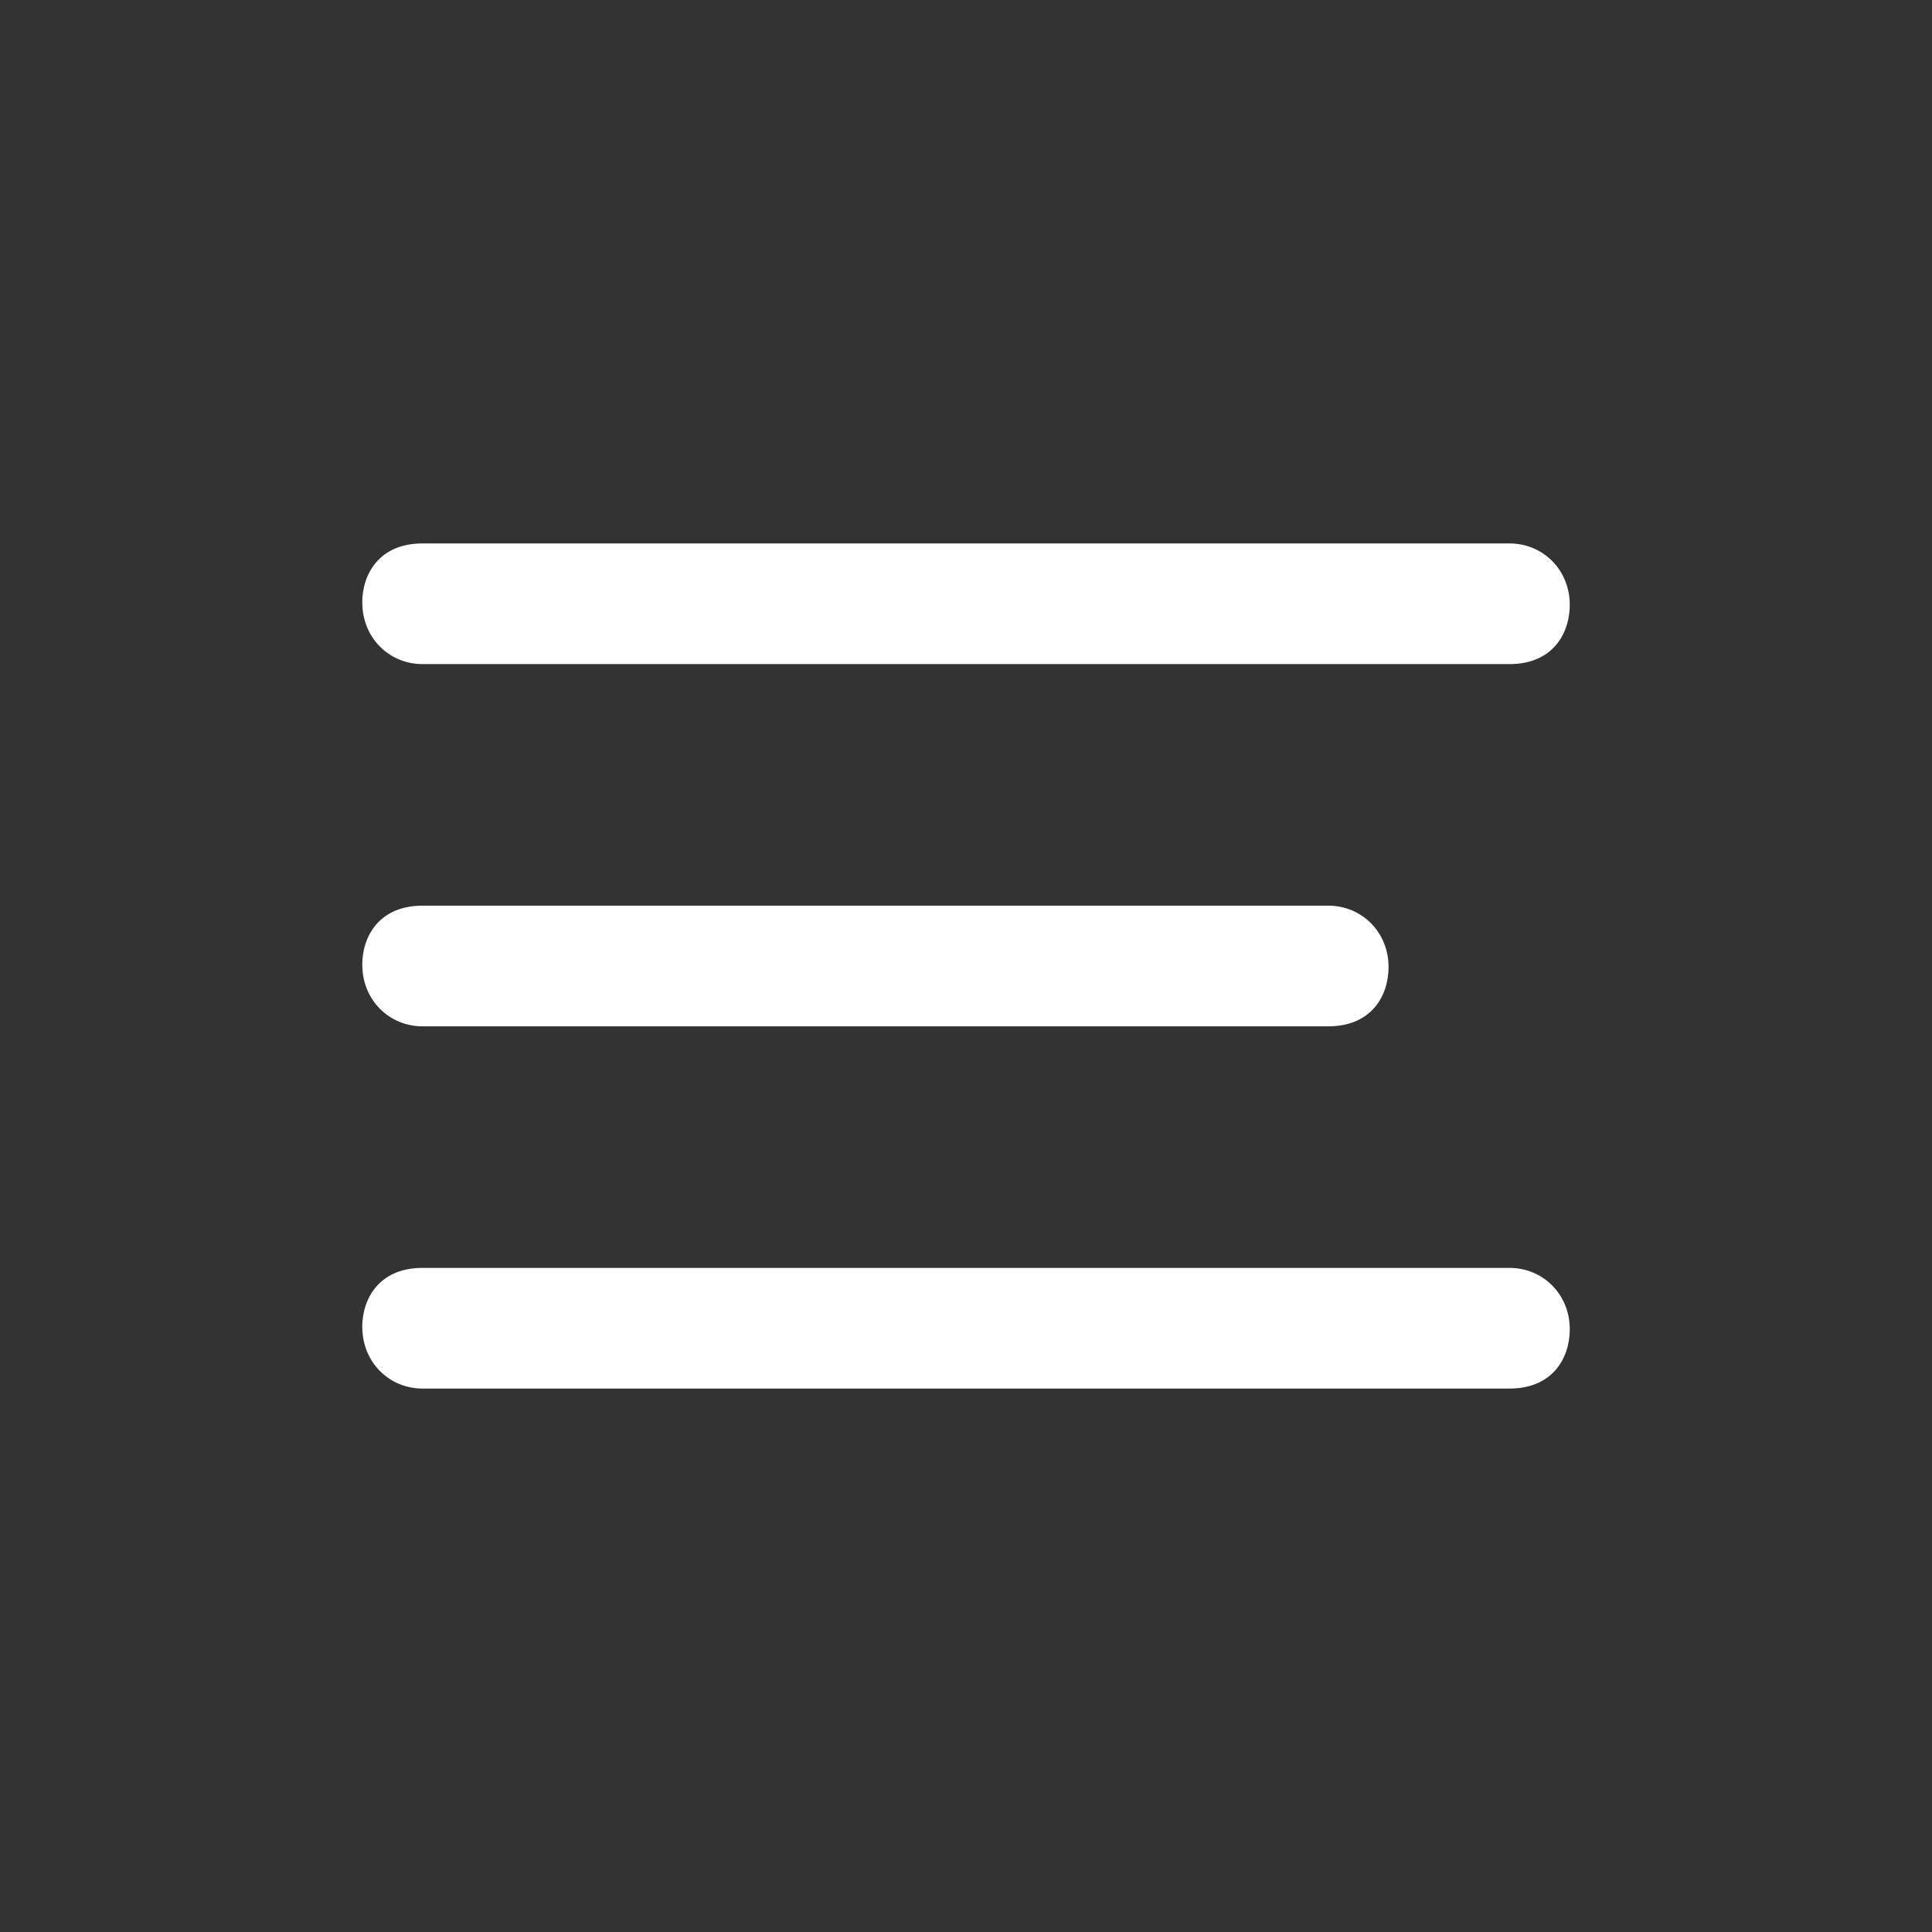
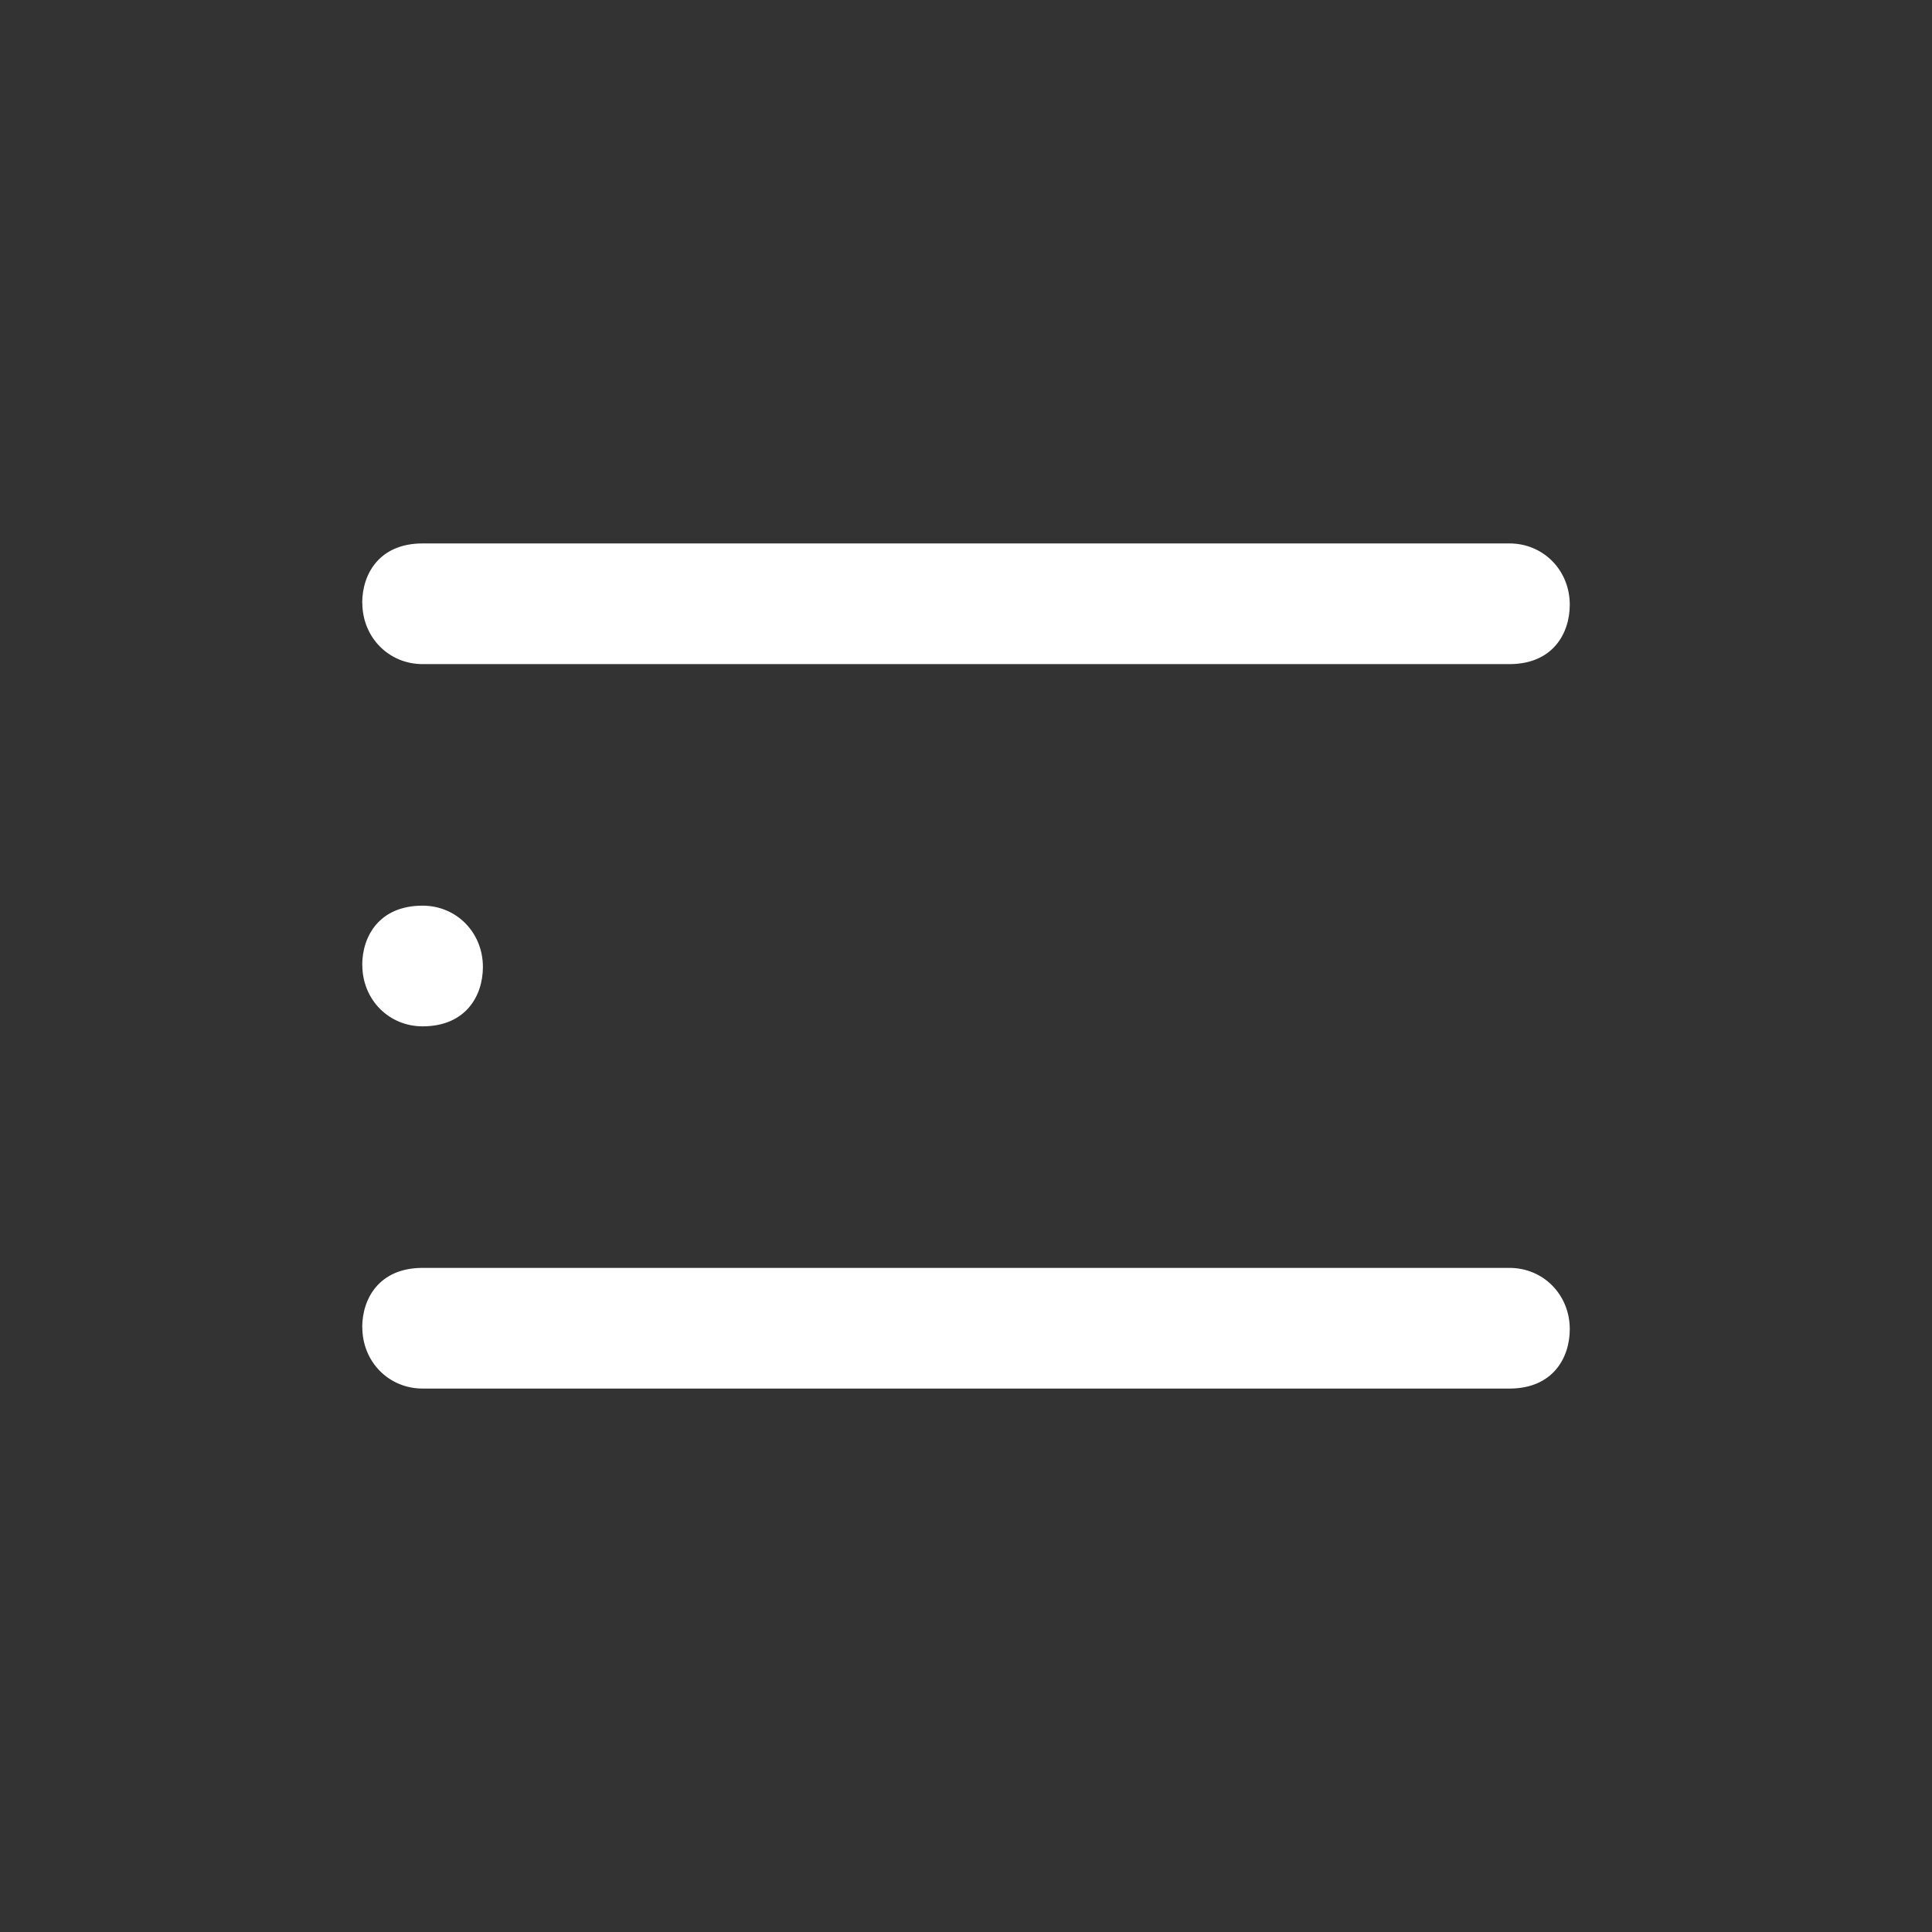
<svg xmlns="http://www.w3.org/2000/svg" id="svg8" version="1.1" viewBox="0 0 20.108 20.108" height="76" width="76">
  <rect x="0" y="0" width="20.108" height="20.108" fill="#333333" stroke="none" />
  <defs id="defs2">
    <filter height="1.851" y="-0.426" width="1.877" x="-0.438" id="filter1043" style="color-interpolation-filters:sRGB">
      <feGaussianBlur id="feGaussianBlur1045" stdDeviation="4.966" />
    </filter>
    <filter height="1.851" y="-0.426" width="1.877" x="-0.438" id="filter1043-3" style="color-interpolation-filters:sRGB">
      <feGaussianBlur id="feGaussianBlur1045-1" stdDeviation="4.966" />
    </filter>
    <filter height="1.476" y="-0.238" width="1.357" x="-0.178" id="filter1568" style="color-interpolation-filters:sRGB">
      <feGaussianBlur id="feGaussianBlur1570" stdDeviation="2.083" />
    </filter>
    <filter height="1.851" y="-0.426" width="1.877" x="-0.438" id="filter1043-30" style="color-interpolation-filters:sRGB">
      <feGaussianBlur id="feGaussianBlur1045-2" stdDeviation="4.966" />
    </filter>
    <filter height="1.851" y="-0.426" width="1.877" x="-0.438" id="filter1043-0" style="color-interpolation-filters:sRGB">
      <feGaussianBlur id="feGaussianBlur1045-3" stdDeviation="4.966" />
    </filter>
    <filter height="1.851" y="-0.426" width="1.877" x="-0.438" id="filter1043-2" style="color-interpolation-filters:sRGB">
      <feGaussianBlur id="feGaussianBlur1045-5" stdDeviation="4.966" />
    </filter>
    <filter height="1.851" y="-0.426" width="1.877" x="-0.438" id="filter1043-6" style="color-interpolation-filters:sRGB">
      <feGaussianBlur id="feGaussianBlur1045-59" stdDeviation="4.966" />
    </filter>
    <filter height="1.851" y="-0.426" width="1.877" x="-0.438" id="filter1043-04" style="color-interpolation-filters:sRGB">
      <feGaussianBlur id="feGaussianBlur1045-4" stdDeviation="4.966" />
    </filter>
    <filter height="1.851" y="-0.426" width="1.877" x="-0.438" id="filter1043-3-8" style="color-interpolation-filters:sRGB">
      <feGaussianBlur id="feGaussianBlur1045-1-1" stdDeviation="4.966" />
    </filter>
    <filter height="1.476" y="-0.238" width="1.357" x="-0.178" id="filter1568-2" style="color-interpolation-filters:sRGB">
      <feGaussianBlur id="feGaussianBlur1570-7" stdDeviation="2.083" />
    </filter>
    <filter height="1.851" y="-0.426" width="1.877" x="-0.438" id="filter1043-30-2" style="color-interpolation-filters:sRGB">
      <feGaussianBlur id="feGaussianBlur1045-2-1" stdDeviation="4.966" />
    </filter>
    <filter height="1.851" y="-0.426" width="1.877" x="-0.438" id="filter1043-4" style="color-interpolation-filters:sRGB">
      <feGaussianBlur id="feGaussianBlur1045-6" stdDeviation="4.966" />
    </filter>
    <filter height="1.851" y="-0.426" width="1.877" x="-0.438" id="filter1043-3-5" style="color-interpolation-filters:sRGB">
      <feGaussianBlur id="feGaussianBlur1045-1-2" stdDeviation="4.966" />
    </filter>
    <filter height="1.476" y="-0.238" width="1.357" x="-0.178" id="filter1568-0" style="color-interpolation-filters:sRGB">
      <feGaussianBlur id="feGaussianBlur1570-2" stdDeviation="2.083" />
    </filter>
    <filter height="1.851" y="-0.426" width="1.877" x="-0.438" id="filter1043-30-0" style="color-interpolation-filters:sRGB">
      <feGaussianBlur id="feGaussianBlur1045-2-4" stdDeviation="4.966" />
    </filter>
    <filter height="1.851" y="-0.426" width="1.877" x="-0.438" id="filter1043-9" style="color-interpolation-filters:sRGB">
      <feGaussianBlur id="feGaussianBlur1045-7" stdDeviation="4.966" />
    </filter>
    <filter height="1.851" y="-0.426" width="1.877" x="-0.438" id="filter1043-5" style="color-interpolation-filters:sRGB">
      <feGaussianBlur id="feGaussianBlur1045-0" stdDeviation="4.966" />
    </filter>
    <filter height="1.851" y="-0.426" width="1.877" x="-0.438" id="filter1043-41" style="color-interpolation-filters:sRGB">
      <feGaussianBlur id="feGaussianBlur1045-68" stdDeviation="4.966" />
    </filter>
    <filter height="1.851" y="-0.426" width="1.877" x="-0.438" id="filter1043-3-4" style="color-interpolation-filters:sRGB">
      <feGaussianBlur id="feGaussianBlur1045-1-3" stdDeviation="4.966" />
    </filter>
    <filter height="1.476" y="-0.238" width="1.357" x="-0.178" id="filter1568-6" style="color-interpolation-filters:sRGB">
      <feGaussianBlur id="feGaussianBlur1570-1" stdDeviation="2.083" />
    </filter>
    <filter height="1.851" y="-0.426" width="1.877" x="-0.438" id="filter1043-30-01" style="color-interpolation-filters:sRGB">
      <feGaussianBlur id="feGaussianBlur1045-2-0" stdDeviation="4.966" />
    </filter>
    <filter height="1.851" y="-0.426" width="1.877" x="-0.438" id="filter1043-09" style="color-interpolation-filters:sRGB">
      <feGaussianBlur id="feGaussianBlur1045-9" stdDeviation="4.966" />
    </filter>
    <filter height="1.686" y="-0.343" width="1.706" x="-0.353" id="filter1244" style="color-interpolation-filters:sRGB">
      <feGaussianBlur id="feGaussianBlur1246" stdDeviation="4" />
    </filter>
    <filter height="1.851" y="-0.426" width="1.877" x="-0.438" id="filter1043-05" style="color-interpolation-filters:sRGB">
      <feGaussianBlur id="feGaussianBlur1045-32" stdDeviation="4.966" />
    </filter>
    <filter height="1.686" y="-0.343" width="1.706" x="-0.353" id="filter1244-0" style="color-interpolation-filters:sRGB">
      <feGaussianBlur id="feGaussianBlur1246-7" stdDeviation="4" />
    </filter>
  </defs>
  <g transform="translate(0,-276.892)" id="layer1">
    <g transform="matrix(0.628,0,0,0.628,-5.3333334e-8,276.892)" style="fill:none;fill-rule:evenodd;stroke:none;stroke-width:1" id="Symbols-7">
      <g style="fill:#282d37" id="32dp-Icon/Action/Download-4" />
    </g>
    <g transform="matrix(0.628,0,0,0.628,-7.7813333e-5,276.893)" style="fill:none;fill-rule:evenodd;stroke:none;stroke-width:1" id="Symbols">
      <g style="fill:#282d37" id="32dp-Icon/Action/Settings" />
    </g>
    <g transform="matrix(0.628,0,0,0.628,-5.3333335e-8,276.893)" style="fill:none;fill-rule:evenodd;stroke:none;stroke-width:1" id="Symbols-4">
      <g style="fill:#282d37" id="32dp-Icon/Action/Settings-9" />
    </g>
    <g transform="matrix(0.539,0,0,0.539,1.436,278.597)" style="fill:none;fill-rule:evenodd;stroke:none;stroke-width:1" id="Symbols-48">
      <g style="fill:#282d37" id="32dp-Icon/Communication/Feedback" />
    </g>
    <g transform="matrix(0.539,0,0,0.539,1.436,278.059)" style="fill:none;fill-rule:evenodd;stroke:none;stroke-width:1" id="Symbols-43">
      <g style="fill:#282d37" id="32dp-Icon/Journey/Capacity-Indicator" />
    </g>
    <g transform="matrix(0.538,0,0,0.538,33.213,320.215)" style="fill:none;fill-rule:evenodd" class="symbols-icon" id="g1593" />
    <g transform="matrix(0.628,0,0,0.628,-5.3333334e-8,276.892)" style="fill:none;fill-rule:evenodd;stroke:none;stroke-width:1" id="Symbols-6">
      <g style="fill:#282d37" id="32dp-Icon/Navigation/Menu" />
    </g>
-     <path style="fill:#ffffff;fill-opacity:1;fill-rule:evenodd;stroke:none;stroke-width:0.628" d="m 3.77,290.706 c 0,-0.299 0.177,-0.618 0.628,-0.618 H 15.71 c 0.353,0 0.628,0.279 0.628,0.638 0,0.299 -0.177,0.618 -0.628,0.618 H 4.399 c -0.353,0 -0.628,-0.279 -0.628,-0.638 z m 0,-3.77 c 0,-0.299 0.177,-0.618 0.628,-0.618 h 9.426 c 0.353,0 0.628,0.279 0.628,0.638 0,0.299 -0.177,0.618 -0.628,0.618 H 4.399 c -0.353,0 -0.628,-0.279 -0.628,-0.638 z m 0,-3.77 c 0,-0.299 0.177,-0.618 0.628,-0.618 H 15.71 c 0.353,0 0.628,0.279 0.628,0.638 0,0.299 -0.177,0.618 -0.628,0.618 H 4.399 c -0.353,0 -0.628,-0.279 -0.628,-0.638 z" id="🎨-Color" />
+     <path style="fill:#ffffff;fill-opacity:1;fill-rule:evenodd;stroke:none;stroke-width:0.628" d="m 3.77,290.706 c 0,-0.299 0.177,-0.618 0.628,-0.618 H 15.71 c 0.353,0 0.628,0.279 0.628,0.638 0,0.299 -0.177,0.618 -0.628,0.618 H 4.399 c -0.353,0 -0.628,-0.279 -0.628,-0.638 z m 0,-3.77 c 0,-0.299 0.177,-0.618 0.628,-0.618 c 0.353,0 0.628,0.279 0.628,0.638 0,0.299 -0.177,0.618 -0.628,0.618 H 4.399 c -0.353,0 -0.628,-0.279 -0.628,-0.638 z m 0,-3.77 c 0,-0.299 0.177,-0.618 0.628,-0.618 H 15.71 c 0.353,0 0.628,0.279 0.628,0.638 0,0.299 -0.177,0.618 -0.628,0.618 H 4.399 c -0.353,0 -0.628,-0.279 -0.628,-0.638 z" id="🎨-Color" />
  </g>
</svg>